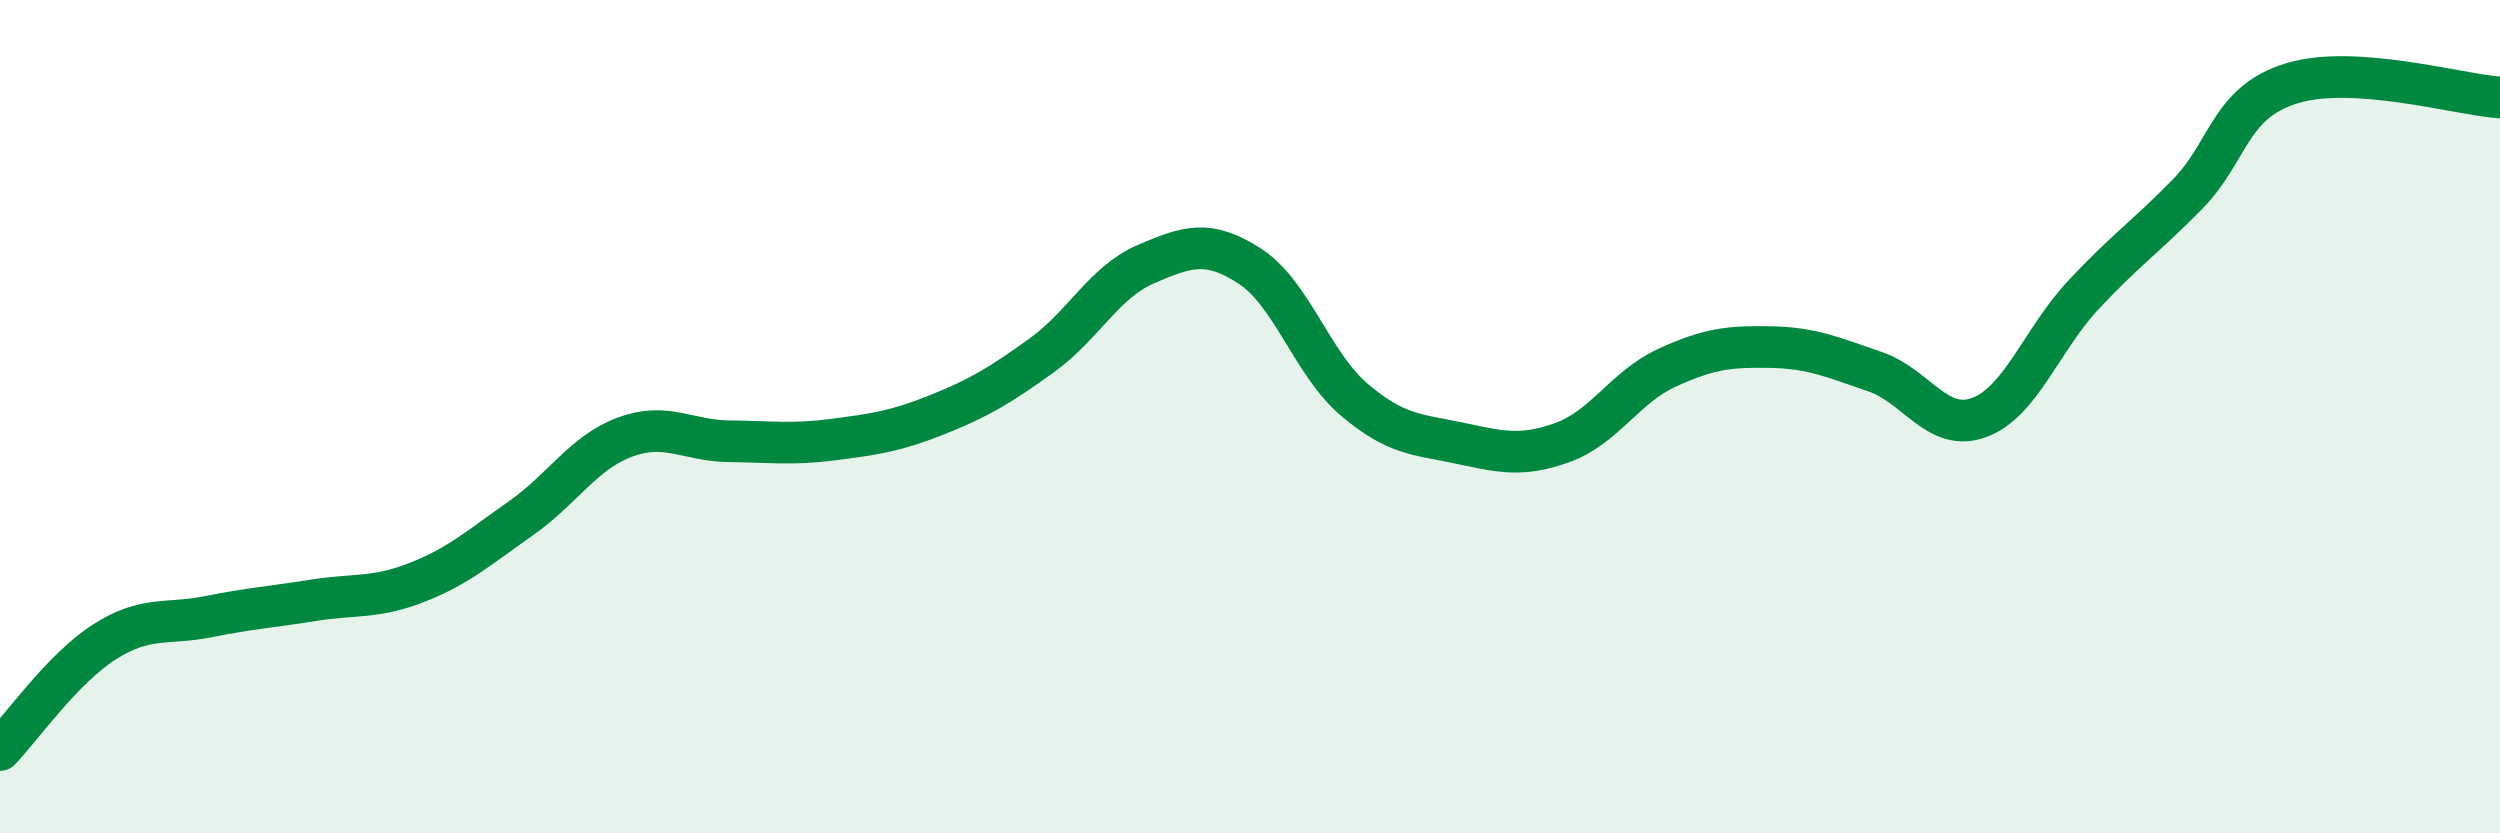
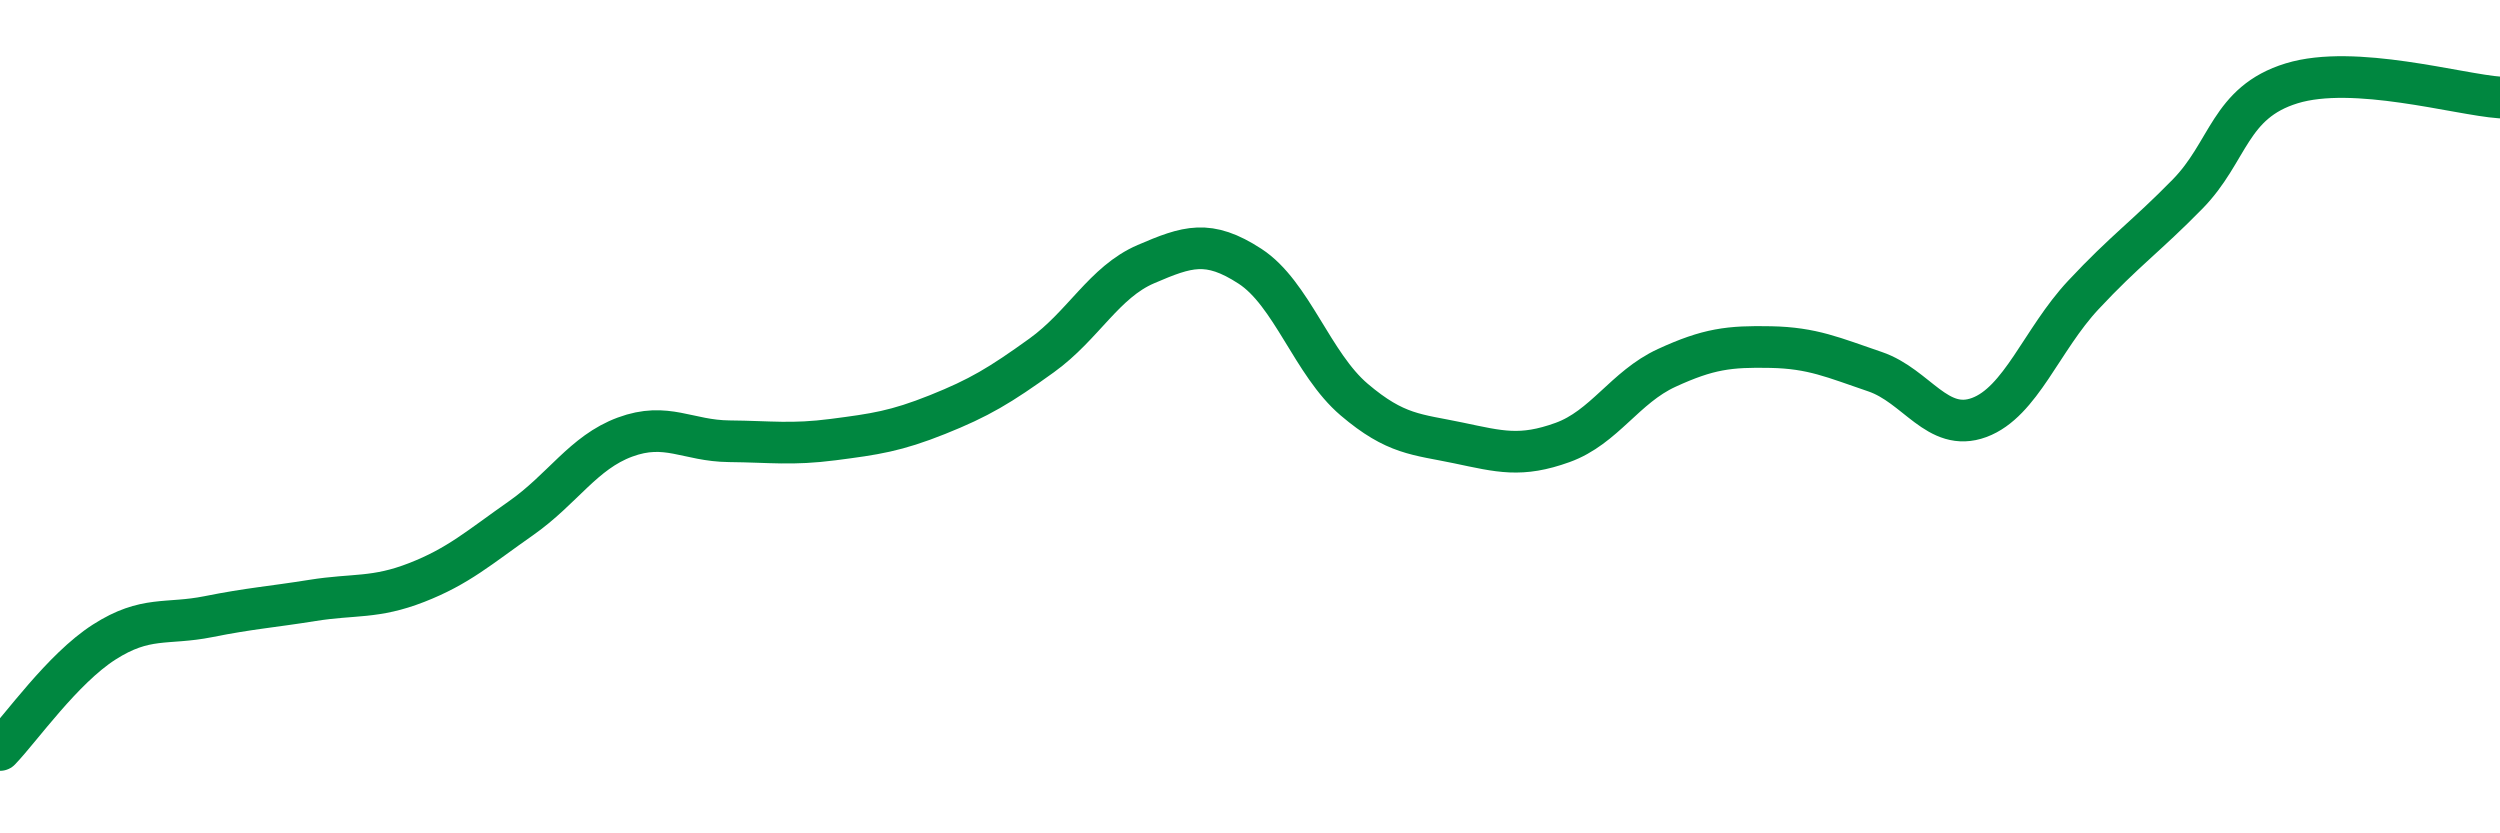
<svg xmlns="http://www.w3.org/2000/svg" width="60" height="20" viewBox="0 0 60 20">
-   <path d="M 0,18 C 0.5,17.48 1.5,16.05 2.5,15.41 C 3.5,14.77 4,15 5,14.8 C 6,14.6 6.5,14.57 7.5,14.41 C 8.5,14.25 9,14.37 10,13.98 C 11,13.59 11.5,13.14 12.5,12.44 C 13.5,11.74 14,10.86 15,10.49 C 16,10.12 16.5,10.58 17.5,10.59 C 18.5,10.6 19,10.68 20,10.55 C 21,10.42 21.5,10.35 22.5,9.95 C 23.5,9.55 24,9.25 25,8.53 C 26,7.81 26.5,6.77 27.5,6.34 C 28.5,5.91 29,5.74 30,6.39 C 31,7.04 31.5,8.74 32.5,9.59 C 33.5,10.44 34,10.42 35,10.63 C 36,10.84 36.5,10.98 37.5,10.62 C 38.5,10.26 39,9.29 40,8.83 C 41,8.37 41.5,8.31 42.5,8.33 C 43.5,8.35 44,8.58 45,8.92 C 46,9.26 46.5,10.39 47.5,10.02 C 48.5,9.65 49,8.15 50,7.08 C 51,6.01 51.5,5.68 52.5,4.66 C 53.5,3.64 53.5,2.46 55,2 C 56.5,1.54 59,2.27 60,2.34L60 20L0 20Z" fill="#008740" opacity="0.1" stroke-linecap="round" stroke-linejoin="round" />
  <path d="M 0,18 C 0.5,17.48 1.5,16.05 2.5,15.41 C 3.5,14.77 4,15 5,14.8 C 6,14.6 6.5,14.57 7.5,14.41 C 8.5,14.25 9,14.37 10,13.98 C 11,13.59 11.5,13.14 12.5,12.44 C 13.5,11.74 14,10.86 15,10.49 C 16,10.12 16.5,10.58 17.5,10.59 C 18.5,10.6 19,10.68 20,10.55 C 21,10.42 21.5,10.35 22.5,9.95 C 23.5,9.55 24,9.25 25,8.53 C 26,7.81 26.5,6.77 27.5,6.34 C 28.5,5.91 29,5.74 30,6.39 C 31,7.04 31.5,8.74 32.5,9.59 C 33.5,10.44 34,10.42 35,10.63 C 36,10.84 36.5,10.98 37.5,10.62 C 38.5,10.26 39,9.29 40,8.83 C 41,8.37 41.5,8.31 42.5,8.33 C 43.5,8.35 44,8.58 45,8.92 C 46,9.26 46.5,10.39 47.5,10.02 C 48.5,9.65 49,8.15 50,7.08 C 51,6.01 51.5,5.68 52.5,4.66 C 53.5,3.64 53.5,2.46 55,2 C 56.5,1.54 59,2.27 60,2.34" stroke="#008740" stroke-width="1" fill="none" stroke-linecap="round" stroke-linejoin="round" />
</svg>